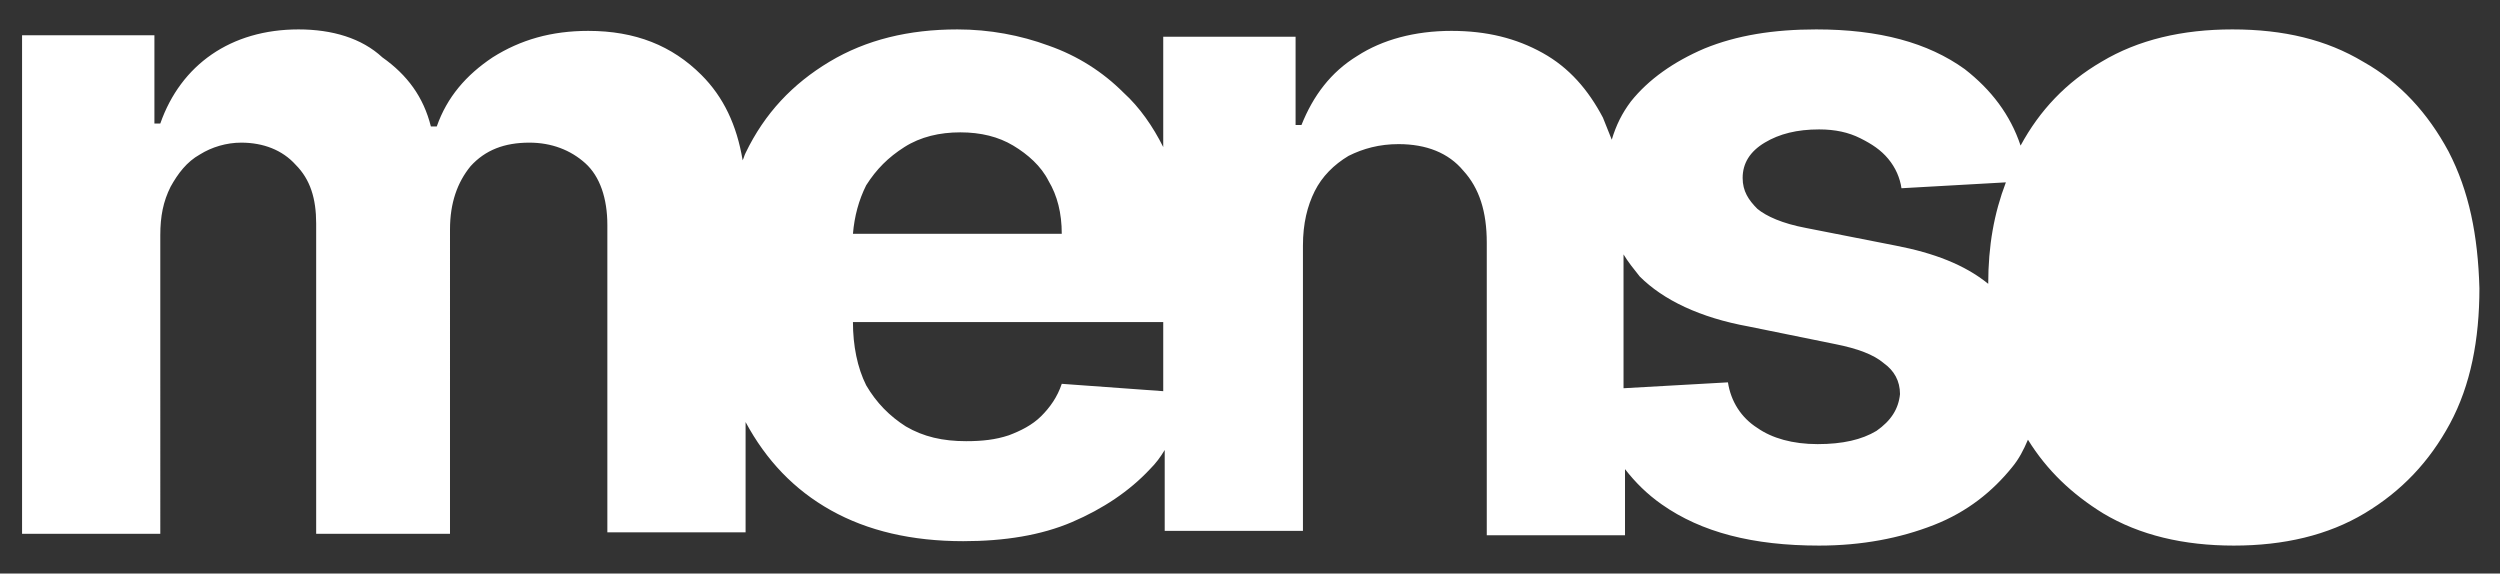
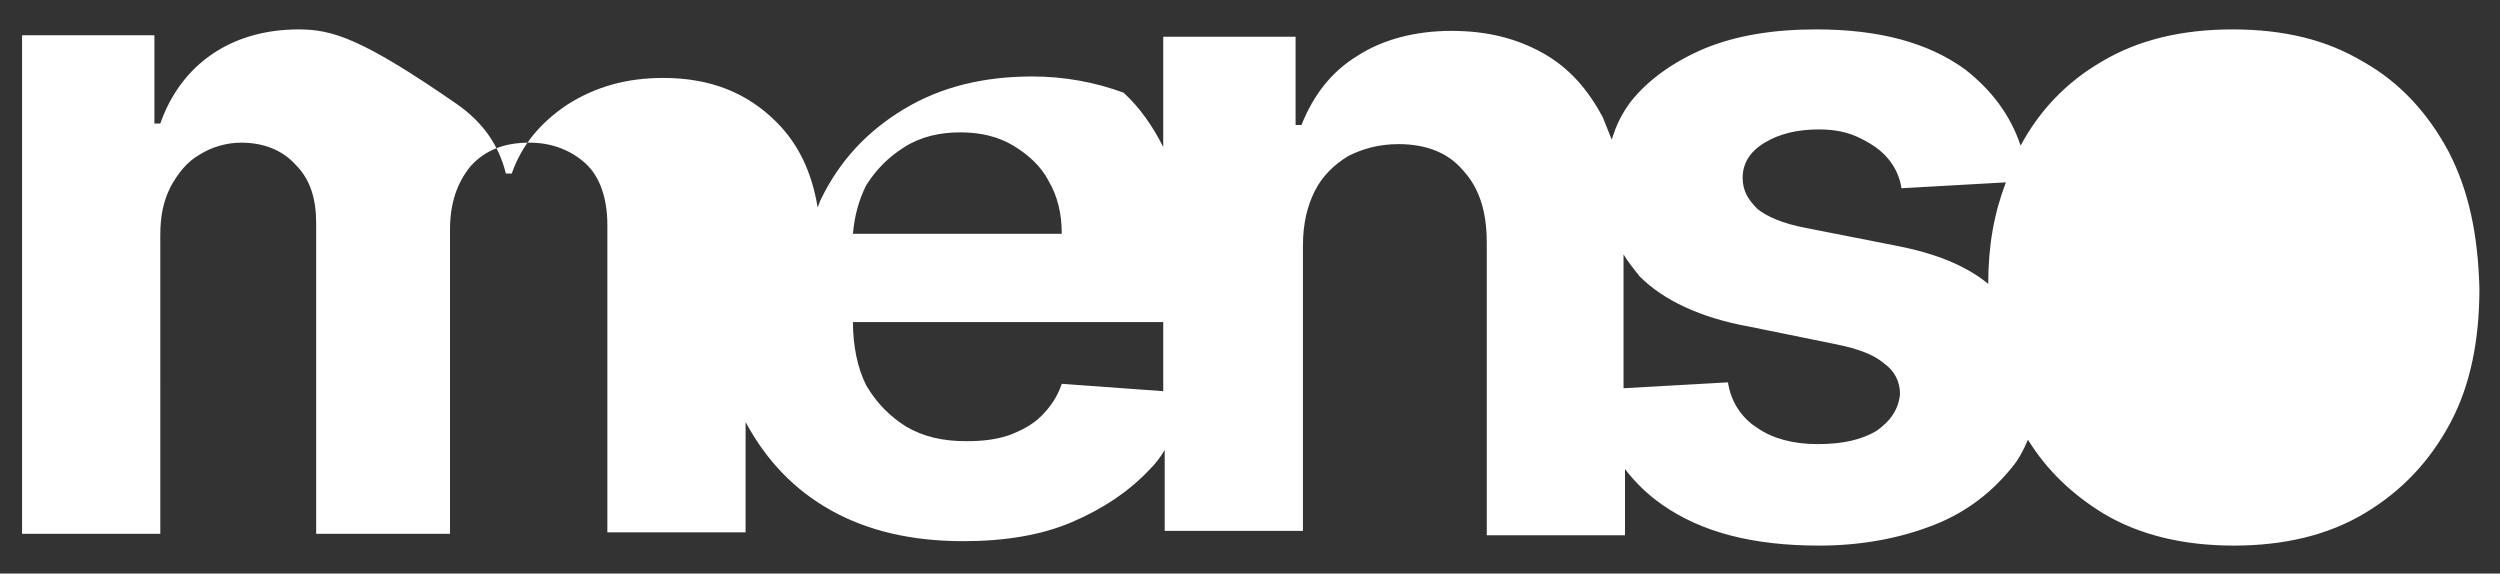
<svg xmlns="http://www.w3.org/2000/svg" version="1.1" id="Layer_1" x="0px" y="0px" viewBox="0 0 170 39" style="enable-background:new 0 0 170 39;" xml:space="preserve">
  <rect x="0" y="0" width="170" height="39" fill="#333333" stroke="none" />
-   <path style="fill:#ffffff;" d="M166.5,10.3c-1.4-2.6-3.3-4.7-5.8-6.1c-2.5-1.5-5.4-2.2-8.9-2.2c-3.4,0-6.4,0.7-8.9,2.2  c-2.4,1.4-4.2,3.3-5.5,5.7c-0.7-2.1-2-3.8-3.8-5.2c-2.5-1.8-5.8-2.7-10.1-2.7c-2.9,0-5.4,0.4-7.6,1.3c-2.1,0.9-3.8,2.1-5,3.6  c-0.6,0.8-1,1.6-1.3,2.6c-0.2-0.5-0.4-1-0.6-1.5c-1-1.9-2.3-3.4-4.1-4.4c-1.8-1-3.8-1.5-6.2-1.5c-2.5,0-4.7,0.6-6.4,1.7  c-1.8,1.1-3,2.7-3.8,4.7h-0.4v-6h-9V10c-0.7-1.4-1.6-2.7-2.7-3.7c-1.4-1.4-3.1-2.5-5.1-3.2c-1.9-0.7-4-1.1-6.2-1.1  c-3.3,0-6.2,0.7-8.7,2.2c-2.5,1.5-4.4,3.5-5.7,6.2c-0.1,0.2-0.1,0.3-0.2,0.5c-0.4-2.4-1.3-4.3-2.8-5.8c-2-2-4.5-3-7.7-3  c-2.5,0-4.6,0.6-6.5,1.8c-1.8,1.2-3.1,2.7-3.8,4.7h-0.4c-0.5-2-1.6-3.5-3.3-4.7C24.6,2.6,22.6,2,20.3,2C18,2,16,2.6,14.4,3.7  c-1.6,1.1-2.8,2.7-3.5,4.7h-0.4v-6h-9v33.9h9.4V16c0-1.3,0.2-2.3,0.7-3.3c0.5-0.9,1.1-1.7,2-2.2c0.8-0.5,1.8-0.8,2.8-0.8  c1.5,0,2.8,0.5,3.7,1.5c1,1,1.4,2.3,1.4,4v21.1h9.1V15.6c0-1.8,0.5-3.2,1.4-4.3c1-1.1,2.3-1.6,4-1.6c1.5,0,2.8,0.5,3.8,1.4  c1,0.9,1.5,2.4,1.5,4.2v20.9h9.4v-7.5c0,0,0,0,0,0c1.4,2.6,3.3,4.6,5.8,6c2.5,1.4,5.5,2.1,9,2.1c2.8,0,5.3-0.4,7.4-1.3  c2.1-0.9,3.9-2.1,5.3-3.6c0.4-0.4,0.7-0.8,1-1.3v5.5h9.4V16.7c0-1.5,0.3-2.7,0.8-3.7c0.5-1,1.3-1.8,2.3-2.4c1-0.5,2.1-0.8,3.4-0.8  c1.9,0,3.4,0.6,4.4,1.8c1.1,1.2,1.6,2.8,1.6,4.9v19.9h9.4v-4.5c0.7,0.9,1.5,1.7,2.5,2.4c2.7,1.9,6.2,2.8,10.7,2.8  c2.9,0,5.5-0.5,7.8-1.4c2.3-0.9,4-2.3,5.3-3.9c0.5-0.6,0.8-1.2,1.1-1.9c1.3,2.1,3,3.7,5.1,5c2.5,1.5,5.5,2.2,8.9,2.2  c3.4,0,6.4-0.7,8.9-2.2c2.5-1.5,4.4-3.5,5.8-6.1c1.4-2.6,2-5.7,2-9.2C168.5,16,167.9,13,166.5,10.3z M61.5,10c1.1-0.7,2.4-1,3.8-1  c1.4,0,2.6,0.3,3.6,0.9c1,0.6,1.9,1.4,2.4,2.4c0.6,1,0.9,2.2,0.9,3.6H58c0.1-1.2,0.4-2.3,0.9-3.3C59.6,11.5,60.4,10.7,61.5,10z   M72.2,26.1c-0.3,0.9-0.8,1.6-1.4,2.2c-0.6,0.6-1.4,1-2.2,1.3c-0.9,0.3-1.8,0.4-2.9,0.4c-1.6,0-2.9-0.3-4.1-1  c-1.1-0.7-2-1.6-2.7-2.8c-0.6-1.2-0.9-2.7-0.9-4.3v0h21.1v4.7L72.2,26.1z M127.6,29.3c-1,0.6-2.3,0.9-4,0.9c-1.7,0-3.1-0.4-4.1-1.1  c-1.1-0.7-1.8-1.8-2-3.1l-7.1,0.4v-9.1c0.3,0.5,0.7,1,1.1,1.5c1.6,1.6,4.1,2.8,7.4,3.4l5.9,1.2c1.5,0.3,2.6,0.7,3.3,1.3  c0.7,0.5,1.1,1.2,1.1,2.1C129.1,27.8,128.6,28.6,127.6,29.3z M128.9,16.7l-6.1-1.2c-1.6-0.3-2.7-0.8-3.3-1.3c-0.6-0.6-1-1.2-1-2.1  c0-1,0.5-1.8,1.5-2.4c1-0.6,2.2-0.9,3.7-0.9c1.1,0,2,0.2,2.8,0.6c0.8,0.4,1.4,0.8,1.9,1.4c0.5,0.6,0.8,1.3,0.9,2l7.1-0.4  c-0.8,2.1-1.2,4.3-1.2,6.9C133.6,18,131.5,17.2,128.9,16.7z" />
+   <path style="fill:#ffffff;" d="M166.5,10.3c-1.4-2.6-3.3-4.7-5.8-6.1c-2.5-1.5-5.4-2.2-8.9-2.2c-3.4,0-6.4,0.7-8.9,2.2  c-2.4,1.4-4.2,3.3-5.5,5.7c-0.7-2.1-2-3.8-3.8-5.2c-2.5-1.8-5.8-2.7-10.1-2.7c-2.9,0-5.4,0.4-7.6,1.3c-2.1,0.9-3.8,2.1-5,3.6  c-0.6,0.8-1,1.6-1.3,2.6c-0.2-0.5-0.4-1-0.6-1.5c-1-1.9-2.3-3.4-4.1-4.4c-1.8-1-3.8-1.5-6.2-1.5c-2.5,0-4.7,0.6-6.4,1.7  c-1.8,1.1-3,2.7-3.8,4.7h-0.4v-6h-9V10c-0.7-1.4-1.6-2.7-2.7-3.7c-1.9-0.7-4-1.1-6.2-1.1  c-3.3,0-6.2,0.7-8.7,2.2c-2.5,1.5-4.4,3.5-5.7,6.2c-0.1,0.2-0.1,0.3-0.2,0.5c-0.4-2.4-1.3-4.3-2.8-5.8c-2-2-4.5-3-7.7-3  c-2.5,0-4.6,0.6-6.5,1.8c-1.8,1.2-3.1,2.7-3.8,4.7h-0.4c-0.5-2-1.6-3.5-3.3-4.7C24.6,2.6,22.6,2,20.3,2C18,2,16,2.6,14.4,3.7  c-1.6,1.1-2.8,2.7-3.5,4.7h-0.4v-6h-9v33.9h9.4V16c0-1.3,0.2-2.3,0.7-3.3c0.5-0.9,1.1-1.7,2-2.2c0.8-0.5,1.8-0.8,2.8-0.8  c1.5,0,2.8,0.5,3.7,1.5c1,1,1.4,2.3,1.4,4v21.1h9.1V15.6c0-1.8,0.5-3.2,1.4-4.3c1-1.1,2.3-1.6,4-1.6c1.5,0,2.8,0.5,3.8,1.4  c1,0.9,1.5,2.4,1.5,4.2v20.9h9.4v-7.5c0,0,0,0,0,0c1.4,2.6,3.3,4.6,5.8,6c2.5,1.4,5.5,2.1,9,2.1c2.8,0,5.3-0.4,7.4-1.3  c2.1-0.9,3.9-2.1,5.3-3.6c0.4-0.4,0.7-0.8,1-1.3v5.5h9.4V16.7c0-1.5,0.3-2.7,0.8-3.7c0.5-1,1.3-1.8,2.3-2.4c1-0.5,2.1-0.8,3.4-0.8  c1.9,0,3.4,0.6,4.4,1.8c1.1,1.2,1.6,2.8,1.6,4.9v19.9h9.4v-4.5c0.7,0.9,1.5,1.7,2.5,2.4c2.7,1.9,6.2,2.8,10.7,2.8  c2.9,0,5.5-0.5,7.8-1.4c2.3-0.9,4-2.3,5.3-3.9c0.5-0.6,0.8-1.2,1.1-1.9c1.3,2.1,3,3.7,5.1,5c2.5,1.5,5.5,2.2,8.9,2.2  c3.4,0,6.4-0.7,8.9-2.2c2.5-1.5,4.4-3.5,5.8-6.1c1.4-2.6,2-5.7,2-9.2C168.5,16,167.9,13,166.5,10.3z M61.5,10c1.1-0.7,2.4-1,3.8-1  c1.4,0,2.6,0.3,3.6,0.9c1,0.6,1.9,1.4,2.4,2.4c0.6,1,0.9,2.2,0.9,3.6H58c0.1-1.2,0.4-2.3,0.9-3.3C59.6,11.5,60.4,10.7,61.5,10z   M72.2,26.1c-0.3,0.9-0.8,1.6-1.4,2.2c-0.6,0.6-1.4,1-2.2,1.3c-0.9,0.3-1.8,0.4-2.9,0.4c-1.6,0-2.9-0.3-4.1-1  c-1.1-0.7-2-1.6-2.7-2.8c-0.6-1.2-0.9-2.7-0.9-4.3v0h21.1v4.7L72.2,26.1z M127.6,29.3c-1,0.6-2.3,0.9-4,0.9c-1.7,0-3.1-0.4-4.1-1.1  c-1.1-0.7-1.8-1.8-2-3.1l-7.1,0.4v-9.1c0.3,0.5,0.7,1,1.1,1.5c1.6,1.6,4.1,2.8,7.4,3.4l5.9,1.2c1.5,0.3,2.6,0.7,3.3,1.3  c0.7,0.5,1.1,1.2,1.1,2.1C129.1,27.8,128.6,28.6,127.6,29.3z M128.9,16.7l-6.1-1.2c-1.6-0.3-2.7-0.8-3.3-1.3c-0.6-0.6-1-1.2-1-2.1  c0-1,0.5-1.8,1.5-2.4c1-0.6,2.2-0.9,3.7-0.9c1.1,0,2,0.2,2.8,0.6c0.8,0.4,1.4,0.8,1.9,1.4c0.5,0.6,0.8,1.3,0.9,2l7.1-0.4  c-0.8,2.1-1.2,4.3-1.2,6.9C133.6,18,131.5,17.2,128.9,16.7z" />
</svg>